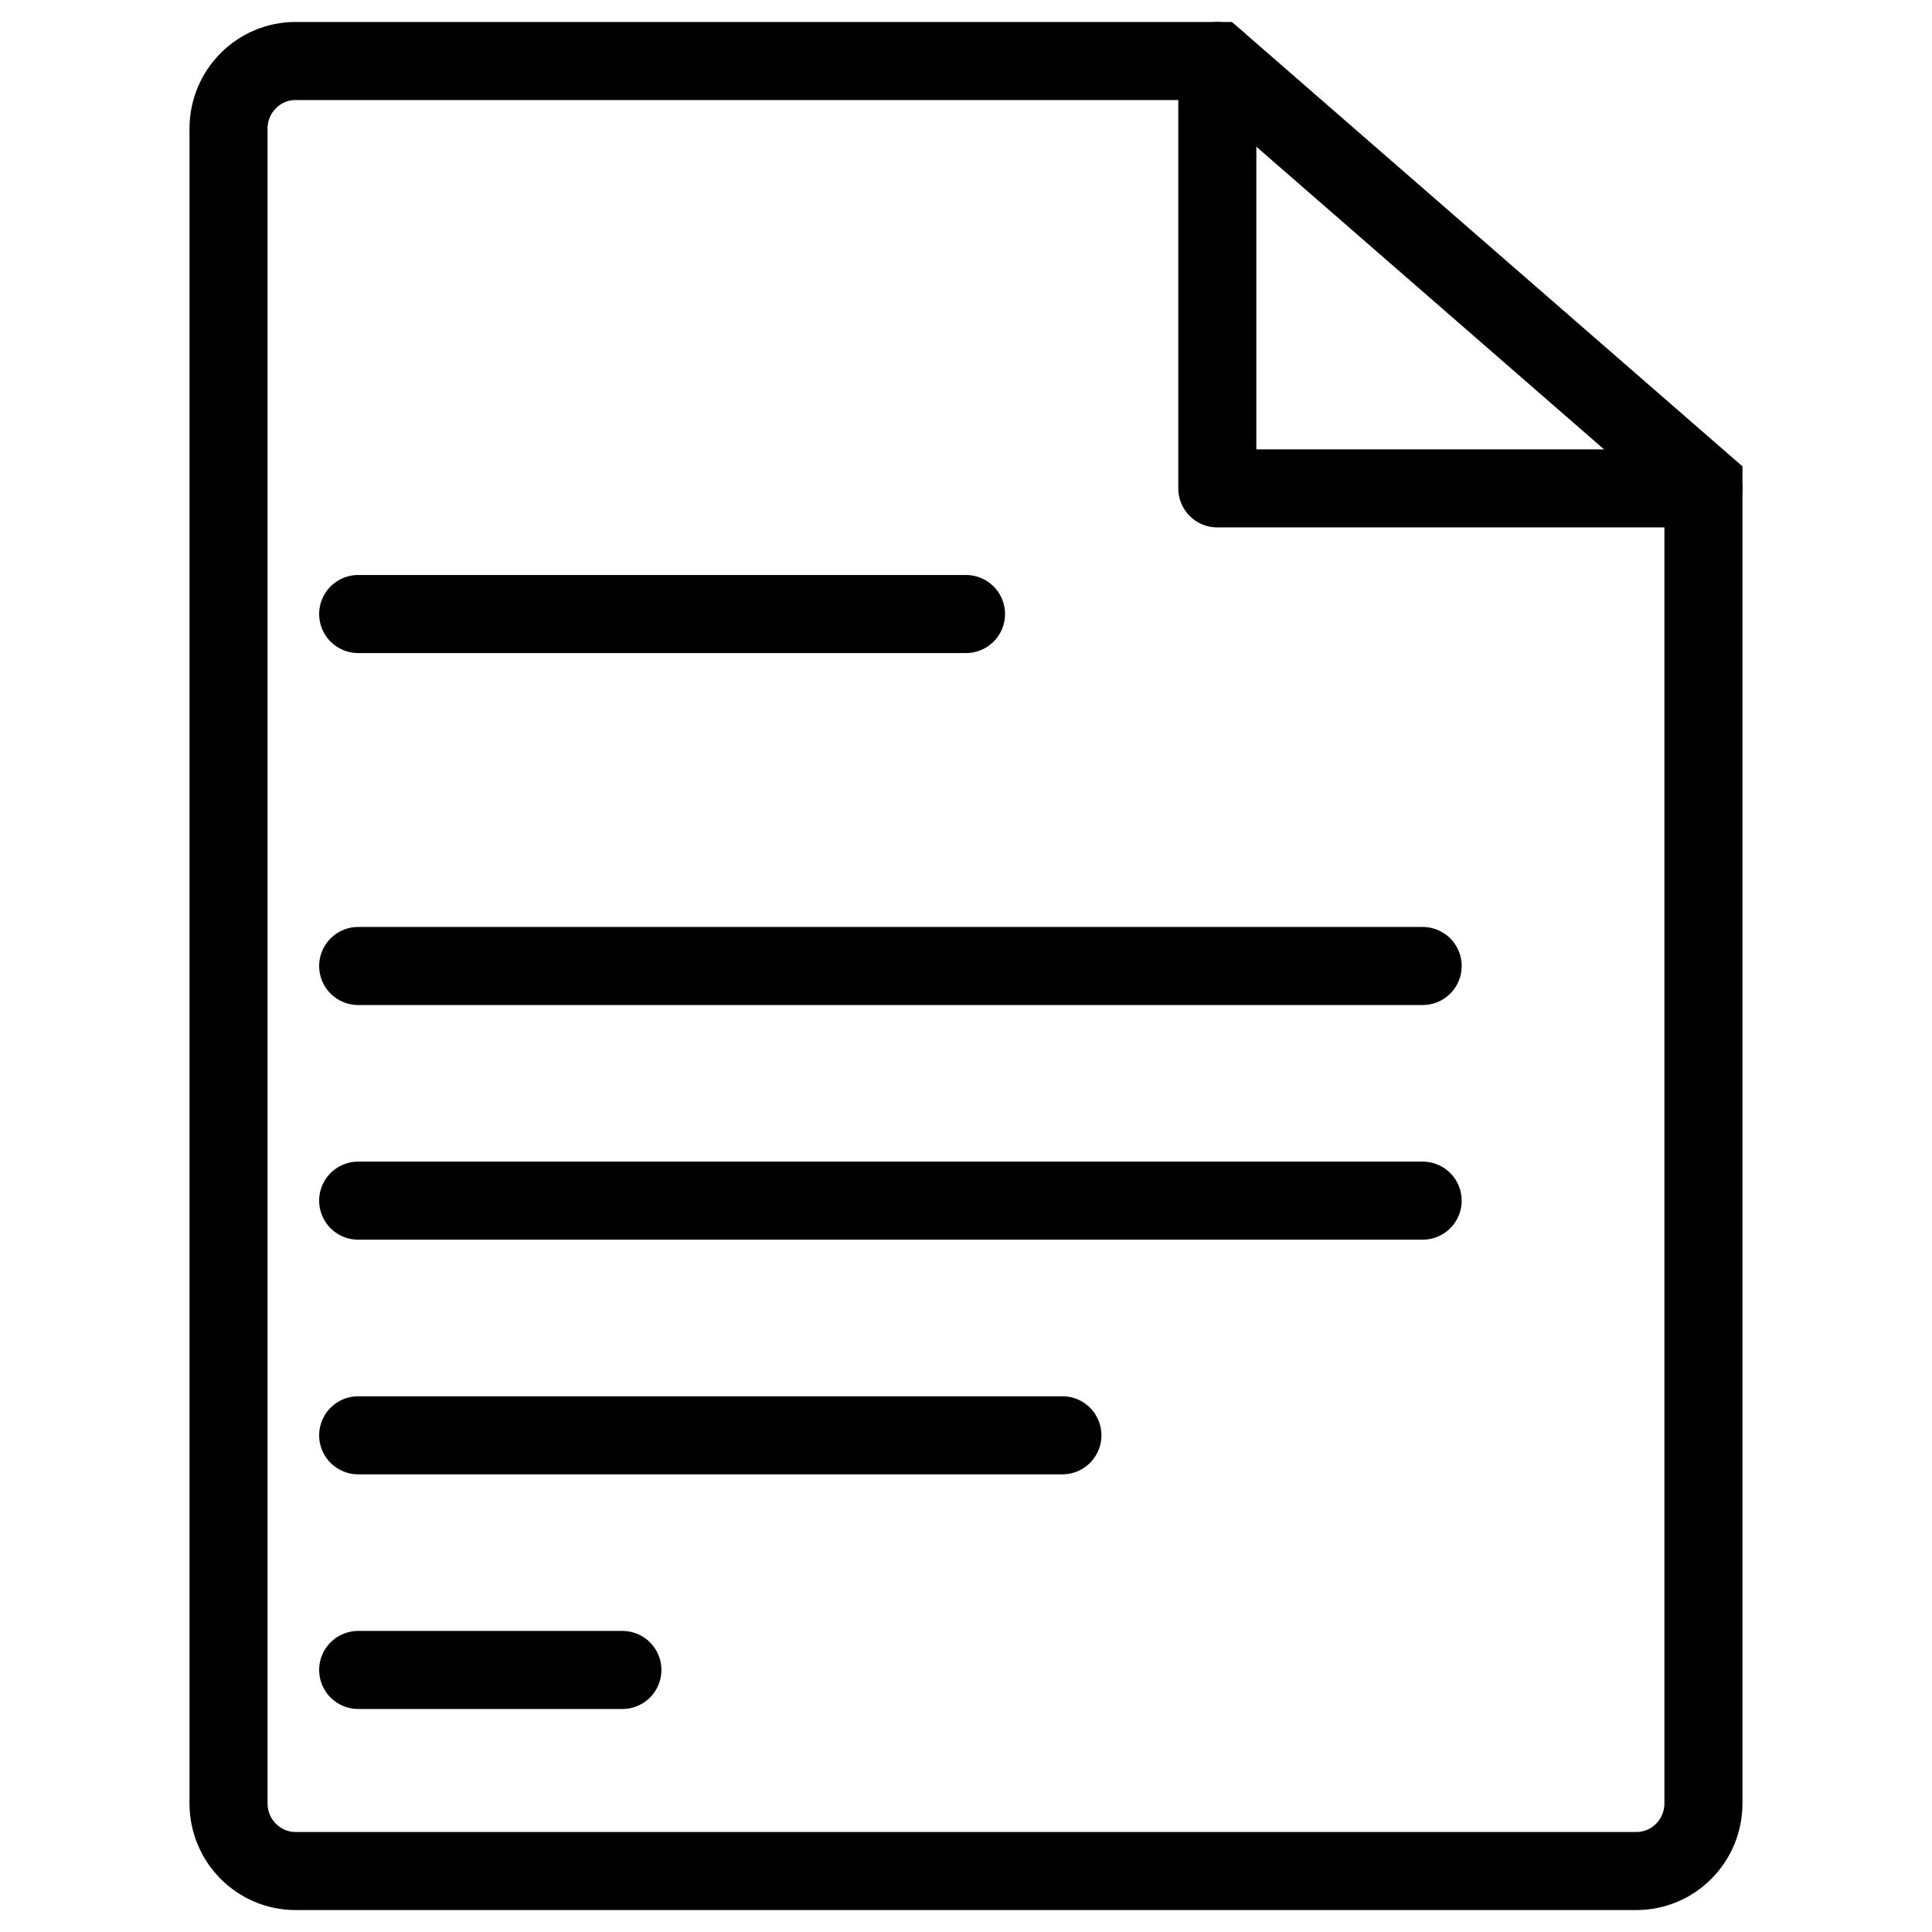
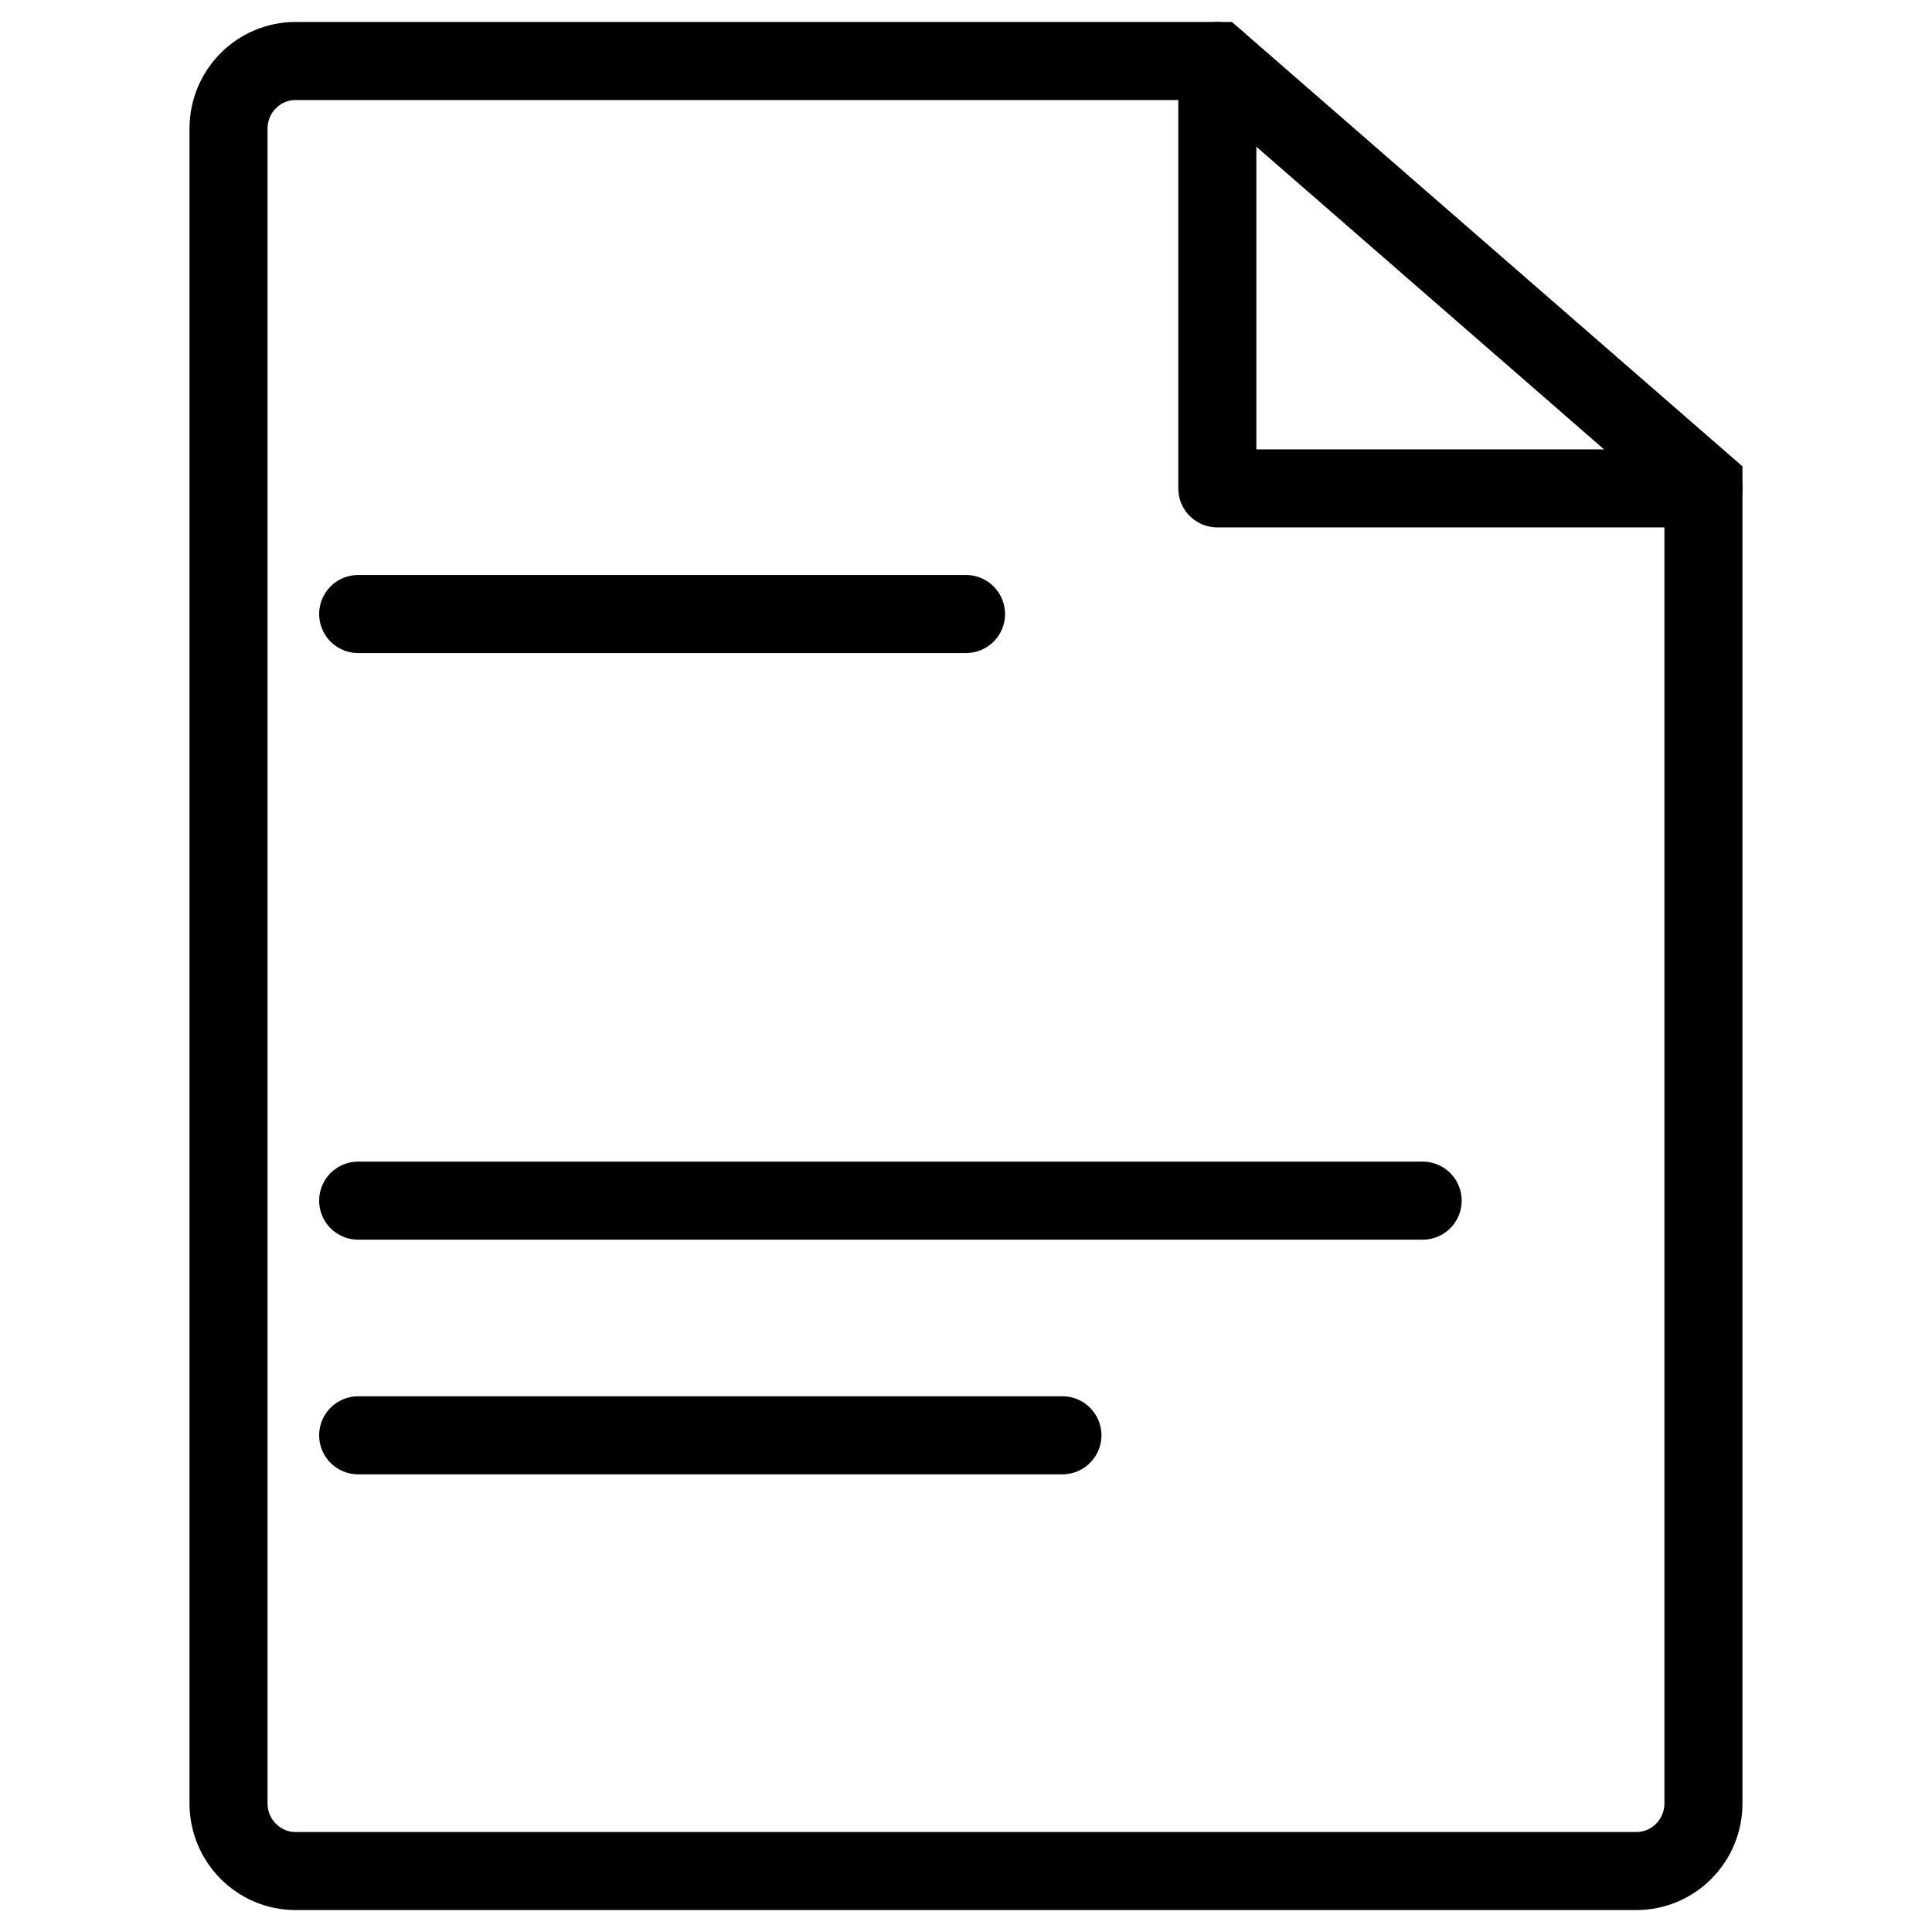
<svg xmlns="http://www.w3.org/2000/svg" version="1.1" id="Layer_1" x="0px" y="0px" width="49.5px" height="49.5px" viewBox="0 0 49.5 49.5" enable-background="new 0 0 49.5 49.5" xml:space="preserve">
  <g>
    <path fill="none" stroke="#000000" stroke-width="2" stroke-miterlimit="10" d="M31.189,1.563H7.573   c-0.948,0-1.718,0.775-1.718,1.733v42.908c0,0.958,0.77,1.734,1.718,1.734h34.352c0.95,0,1.719-0.776,1.719-1.734v-33.8   L31.189,1.563z" />
    <polyline fill="none" stroke="#000000" stroke-width="2" stroke-linecap="round" stroke-linejoin="round" stroke-miterlimit="10" points="   31.189,1.563 31.189,12.513 43.644,12.513  " />
    <line fill="none" stroke="#000000" stroke-width="2" stroke-linecap="round" stroke-linejoin="round" stroke-miterlimit="10" x1="9.177" y1="15.732" x2="24.75" y2="15.732" />
-     <line fill="none" stroke="#000000" stroke-width="2" stroke-linecap="round" stroke-linejoin="round" stroke-miterlimit="10" x1="9.177" y1="24.75" x2="36.45" y2="24.75" />
    <line fill="none" stroke="#000000" stroke-width="2" stroke-linecap="round" stroke-linejoin="round" stroke-miterlimit="10" x1="9.177" y1="30.762" x2="36.45" y2="30.762" />
    <line fill="none" stroke="#000000" stroke-width="2" stroke-linecap="round" stroke-linejoin="round" stroke-miterlimit="10" x1="9.177" y1="36.774" x2="27.22" y2="36.774" />
-     <line fill="none" stroke="#000000" stroke-width="2" stroke-linecap="round" stroke-linejoin="round" stroke-miterlimit="10" x1="9.177" y1="42.786" x2="15.946" y2="42.786" />
  </g>
-   <rect display="none" width="49.5" height="49.5" />
</svg>